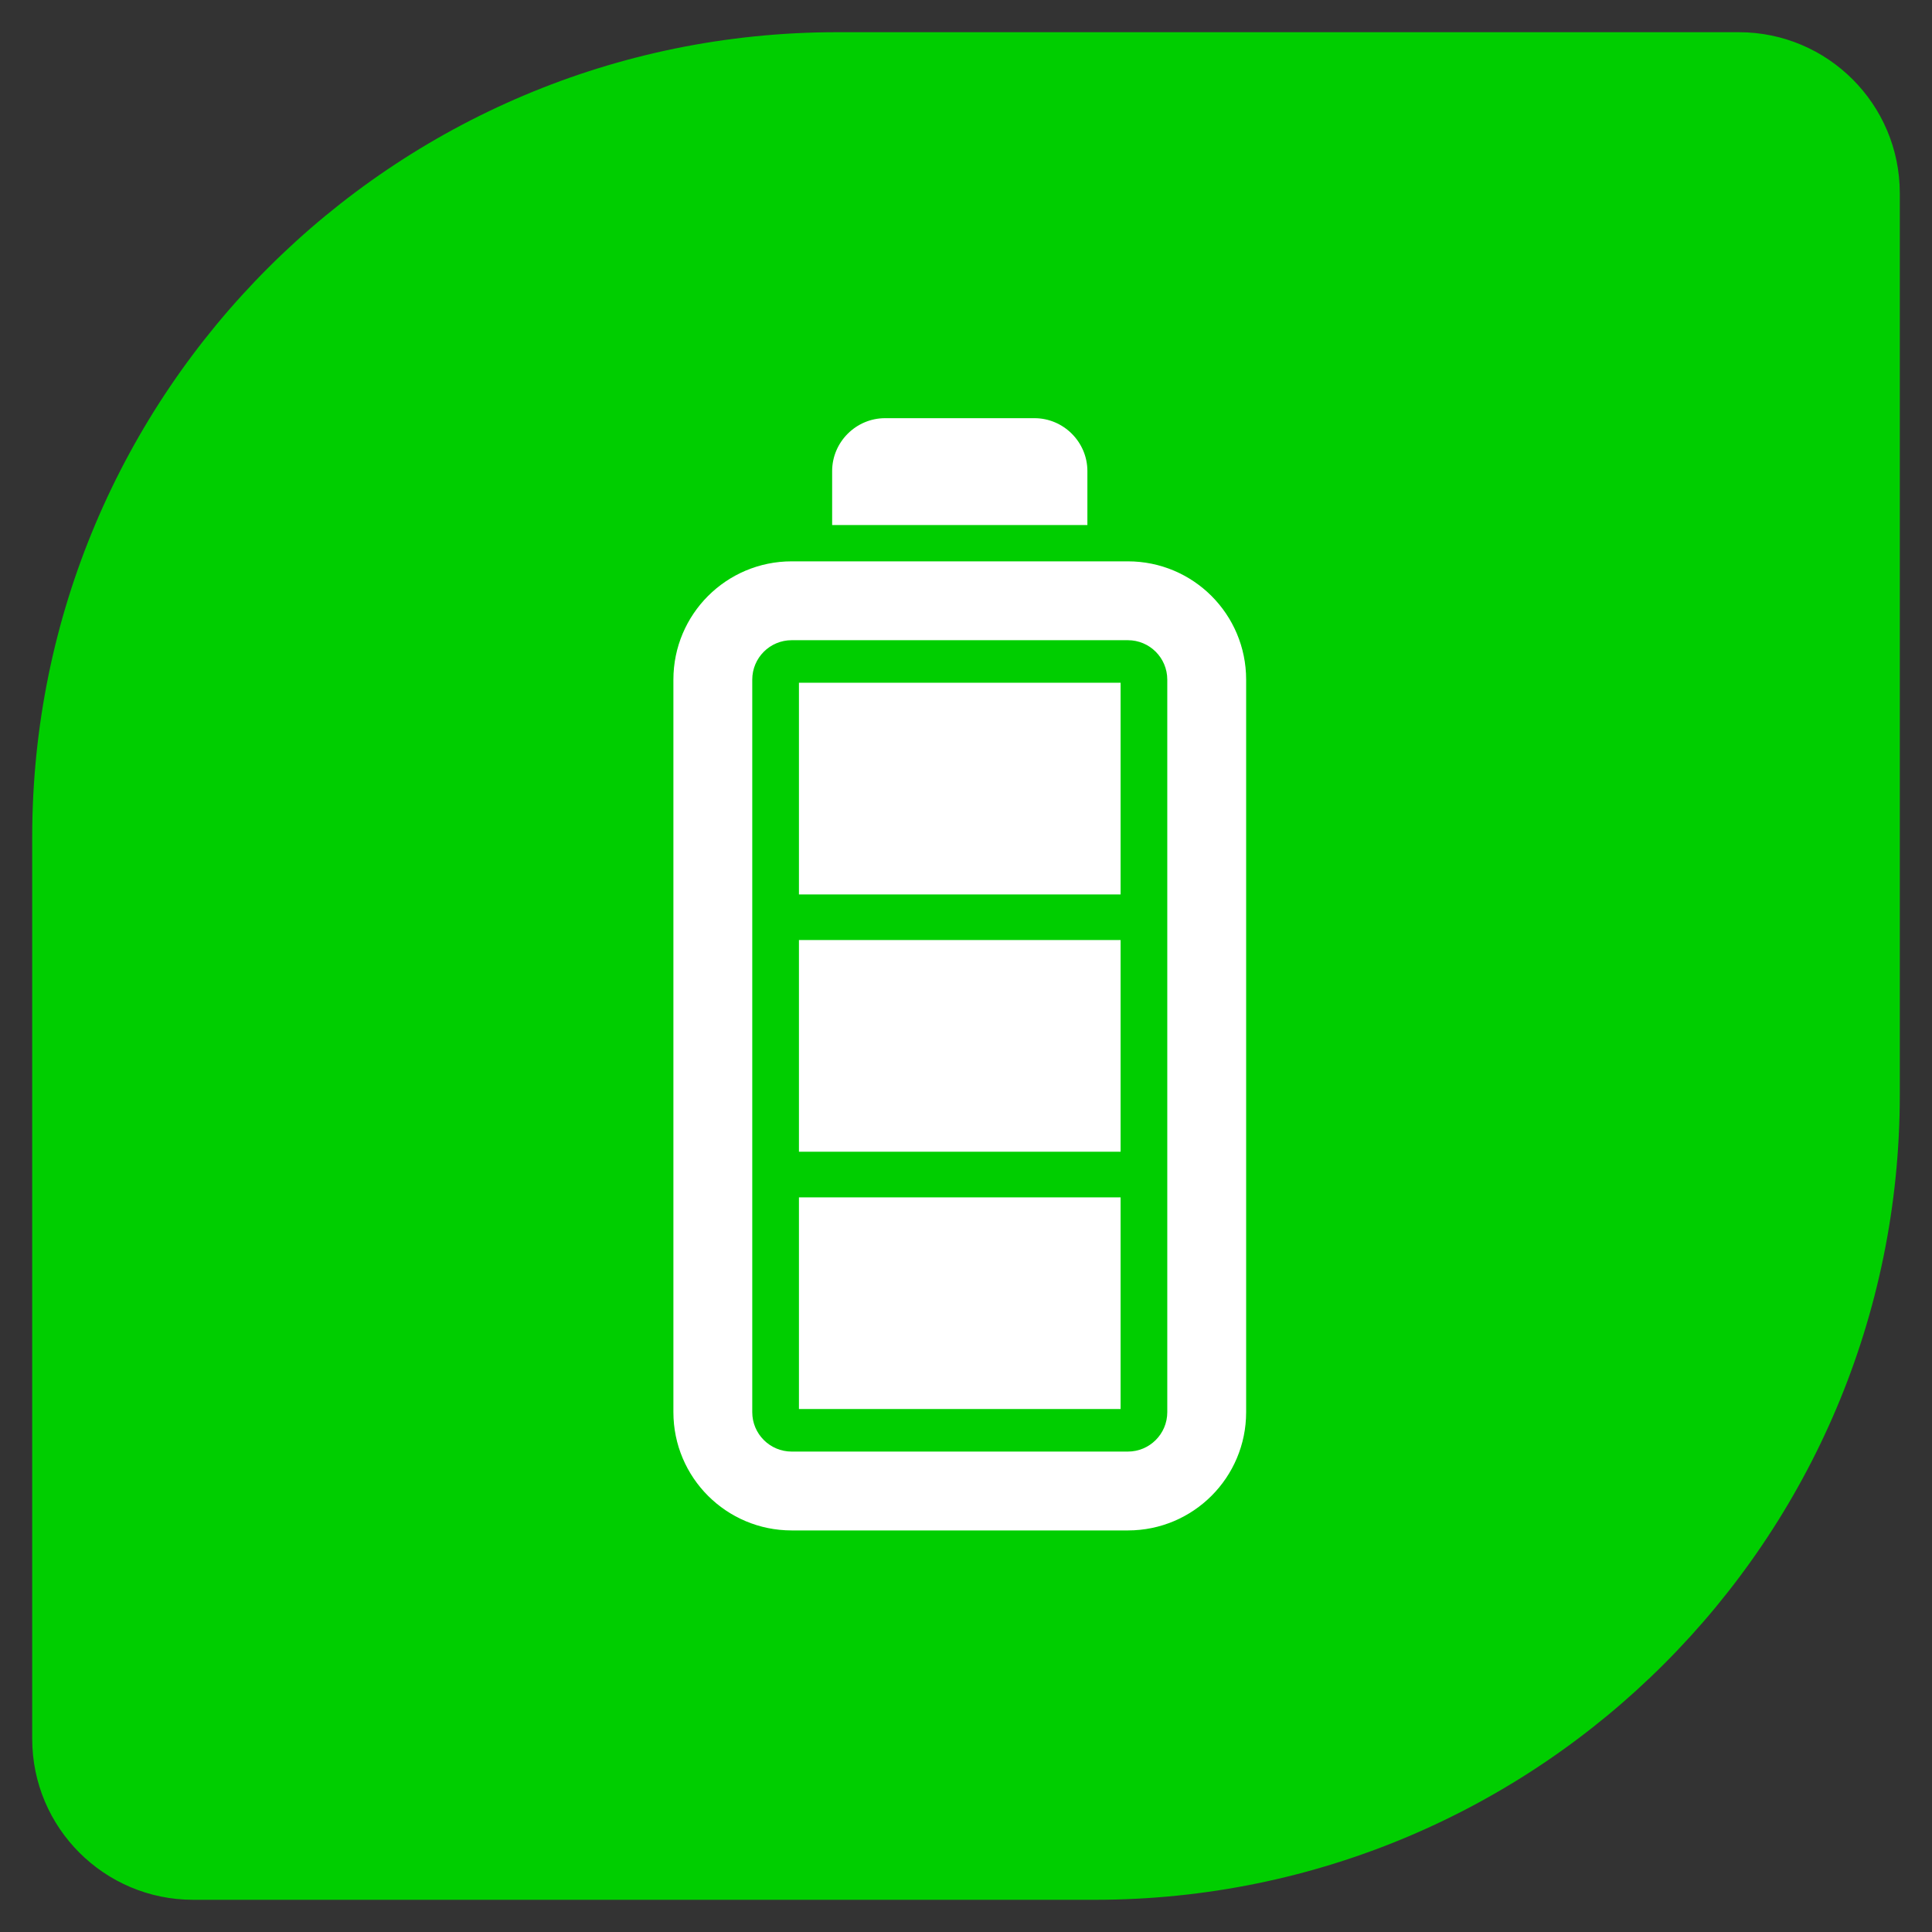
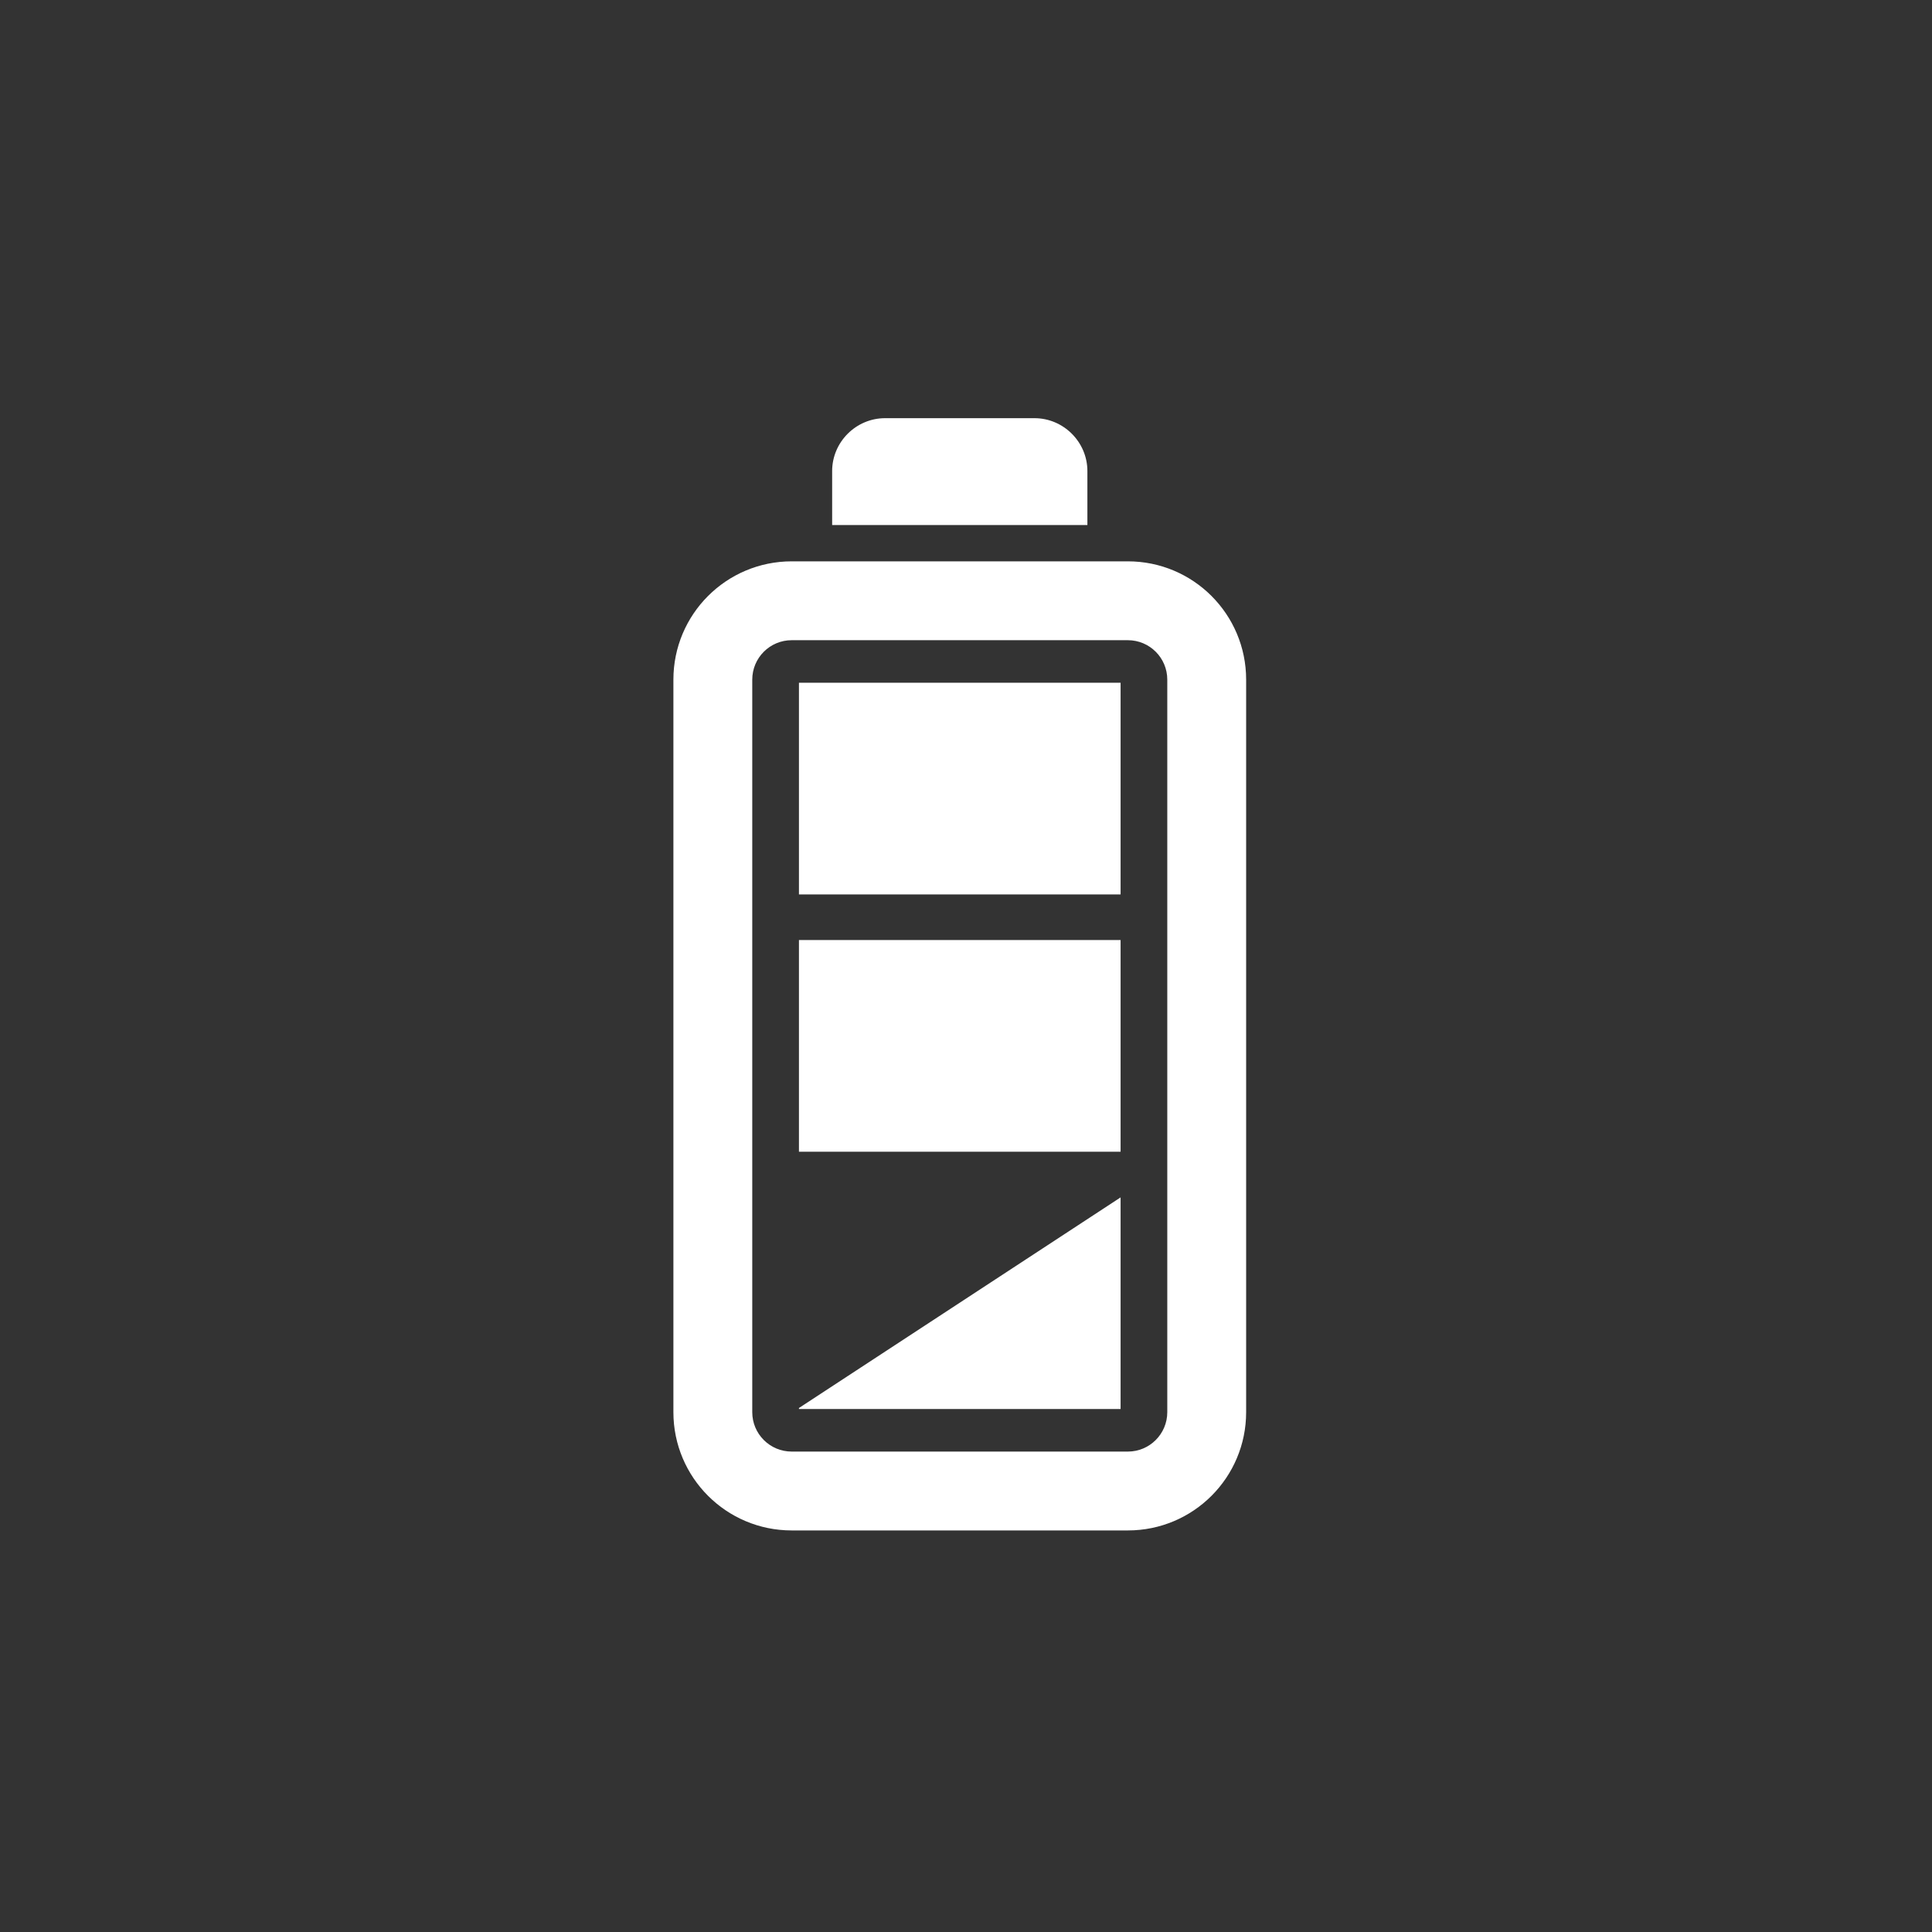
<svg xmlns="http://www.w3.org/2000/svg" width="60px" height="60px" viewBox="0 0 60 60" version="1.1">
  <rect x="0" y="0" width="60" height="60" fill="#333333" stroke="none" />
  <title>img-icon--battery</title>
  <g id="img-icon--battery" stroke="none" stroke-width="1" fill="none" fill-rule="evenodd">
    <g id="img-icon--person" transform="translate(1, 1)">
-       <path d="M25,0 L53,0 C55.761,-5.07265313e-16 58,2.239 58,5 L58,33 C58,46.807 46.807,58 33,58 L5,58 C2.239,58 3.38176876e-16,55.761 0,53 L0,25 C-1.69088438e-15,11.193 11.193,2.53632657e-15 25,0 Z" id="Rectangle" fill="#00CE00" />
      <g id="seo-social-web-network-internet_35_icon-icons.com_61481" transform="translate(17.4, 8.7)">
-         <path d="M4.962,11.407 L4.962,34.156 C4.962,34.832 5.51,35.38 6.187,35.38 L16.627,35.38 C17.303,35.38 17.851,34.832 17.851,34.156 L17.851,11.407 C17.851,10.73 17.303,10.182 16.627,10.182 L6.187,10.182 C5.51,10.182 4.962,10.73 4.962,11.407 L4.962,11.407 Z M2.513,11.407 C2.513,9.377 4.157,7.733 6.187,7.733 L16.627,7.733 C18.657,7.733 20.3,9.377 20.3,11.407 L20.3,34.156 C20.3,36.186 18.657,37.829 16.627,37.829 L6.187,37.829 C4.157,37.829 2.513,36.186 2.513,34.156 L2.513,11.407 L2.513,11.407 Z M6.412,18.077 L6.412,11.503 L16.401,11.503 L16.401,18.077 L6.412,18.077 L6.412,18.077 Z M6.412,26.068 L6.412,19.494 L16.401,19.494 L16.401,26.068 L6.412,26.068 L6.412,26.068 Z M6.412,34.027 L6.412,27.486 L16.401,27.486 L16.401,34.059 L6.412,34.059 L6.412,34.027 Z M7.443,4.93 C7.443,4.028 8.184,3.287 9.087,3.287 L13.727,3.287 C14.629,3.287 15.37,4.028 15.37,4.93 L15.37,6.606 L7.443,6.606 L7.443,4.93 L7.443,4.93 Z" id="Shape" fill="#FFFFFF" fill-rule="nonzero" />
+         <path d="M4.962,11.407 L4.962,34.156 C4.962,34.832 5.51,35.38 6.187,35.38 L16.627,35.38 C17.303,35.38 17.851,34.832 17.851,34.156 L17.851,11.407 C17.851,10.73 17.303,10.182 16.627,10.182 L6.187,10.182 C5.51,10.182 4.962,10.73 4.962,11.407 L4.962,11.407 Z M2.513,11.407 C2.513,9.377 4.157,7.733 6.187,7.733 L16.627,7.733 C18.657,7.733 20.3,9.377 20.3,11.407 L20.3,34.156 C20.3,36.186 18.657,37.829 16.627,37.829 L6.187,37.829 C4.157,37.829 2.513,36.186 2.513,34.156 L2.513,11.407 L2.513,11.407 Z M6.412,18.077 L6.412,11.503 L16.401,11.503 L16.401,18.077 L6.412,18.077 L6.412,18.077 Z M6.412,26.068 L6.412,19.494 L16.401,19.494 L16.401,26.068 L6.412,26.068 L6.412,26.068 Z M6.412,34.027 L16.401,27.486 L16.401,34.059 L6.412,34.059 L6.412,34.027 Z M7.443,4.93 C7.443,4.028 8.184,3.287 9.087,3.287 L13.727,3.287 C14.629,3.287 15.37,4.028 15.37,4.93 L15.37,6.606 L7.443,6.606 L7.443,4.93 L7.443,4.93 Z" id="Shape" fill="#FFFFFF" fill-rule="nonzero" />
        <rect id="_x3C_Slice_x3E__100_" x="0" y="0" width="24.167" height="41.244" />
      </g>
    </g>
  </g>
</svg>